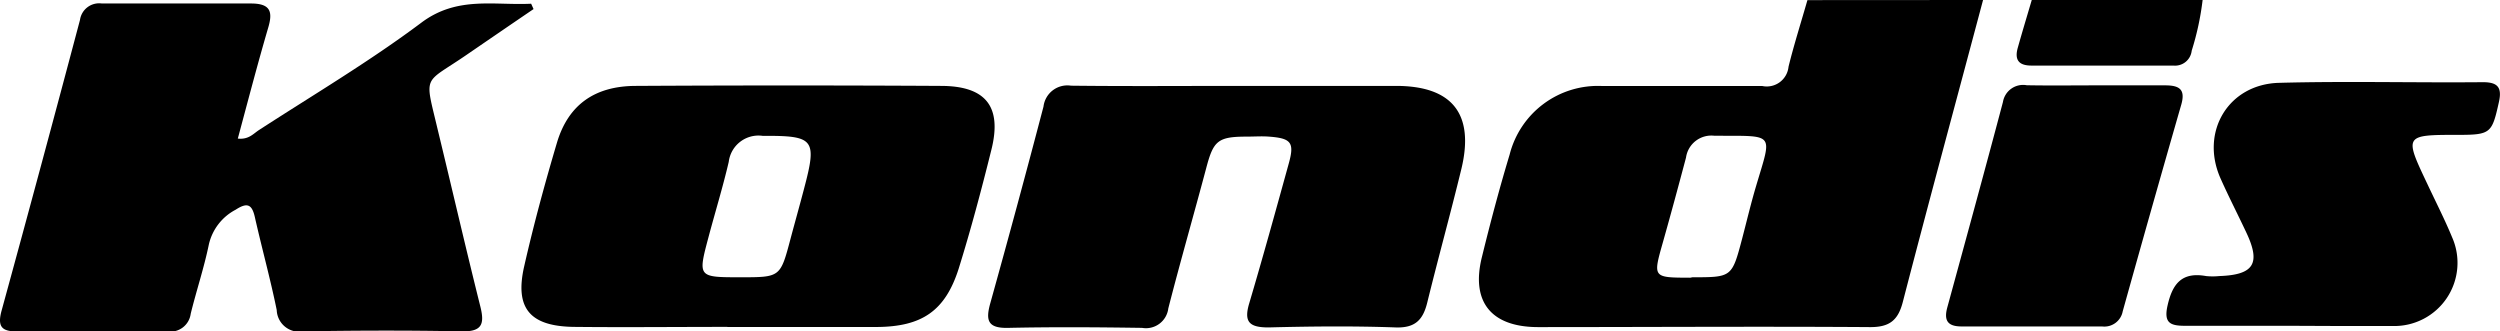
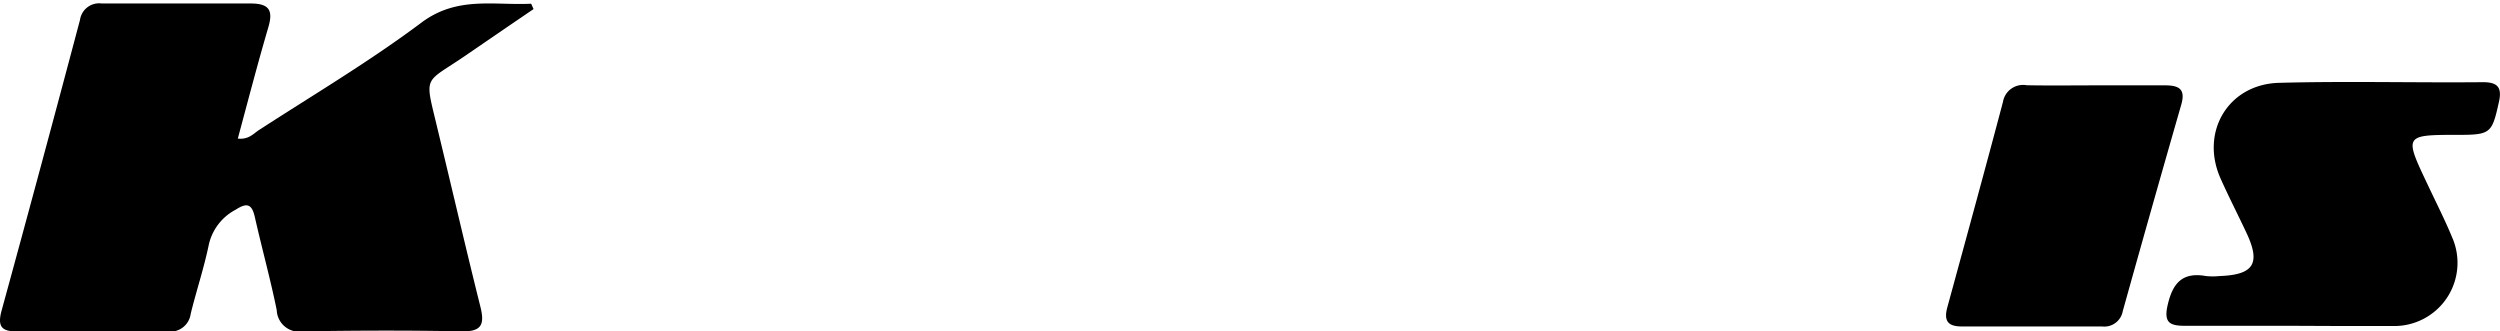
<svg xmlns="http://www.w3.org/2000/svg" viewBox="0 0 228.75 30.32">
  <g id="Layer_2" data-name="Layer 2">
    <g id="Forside">
-       <path d="M181.45,0c-2.45,9.21-4.95,18.4-7.34,27.62-.44,1.72-1.25,2.33-3.05,2.31-10.11-.07-20.21,0-30.31,0-4.3,0-6.17-2.3-5.16-6.39.77-3.14,1.6-6.28,2.54-9.39a8.33,8.33,0,0,1,8.47-6.28c4.88,0,9.77,0,14.65,0a2,2,0,0,0,2.4-1.76c.49-2,1.15-4.07,1.73-6.1ZM154.86,25.37c3.61,0,3.61,0,4.55-3.55.42-1.6.8-3.21,1.27-4.79,1.48-5,1.8-4.57-3.82-4.61a2.34,2.34,0,0,0-2.59,2c-.68,2.56-1.37,5.11-2.09,7.66-.94,3.33-1,3.32,2.48,3.33Z" />
-       <path d="M201.54,0a25.39,25.39,0,0,1-1,4.64A1.53,1.53,0,0,1,198.87,6c-4.35,0-8.7,0-13,0-1.22,0-1.54-.59-1.24-1.64.41-1.46.85-2.91,1.28-4.37Z" />
      <path d="M21.76,12.68c1,.11,1.42-.45,1.95-.79,5-3.24,10.11-6.27,14.85-9.82C41.83-.38,45.2.51,48.6.34l.22.49c-2,1.36-4,2.73-6,4.1-4.13,2.86-4,1.72-2.77,6.93,1.31,5.4,2.56,10.82,3.91,16.22.4,1.62.11,2.28-1.75,2.24-4.82-.1-9.64-.08-14.46,0a2.06,2.06,0,0,1-2.43-1.95c-.58-2.85-1.36-5.66-2-8.5-.27-1.2-.71-1.36-1.76-.68a4.79,4.79,0,0,0-2.45,3.18c-.44,2.14-1.14,4.22-1.66,6.34a1.88,1.88,0,0,1-2.12,1.62c-4.55,0-9.1-.05-13.65,0C.26,30.34-.27,30,.13,28.48Q3.78,15.16,7.32,1.82a1.77,1.77,0,0,1,2-1.5c4.55,0,9.1,0,13.65,0,1.82,0,2,.79,1.56,2.25C23.56,5.88,22.68,9.26,21.76,12.68Z" />
-       <path d="M66.54,29.91c-4.68,0-9.37.05-14.05,0-4-.06-5.4-1.7-4.53-5.53s1.89-7.58,3-11.32C52,9.57,54.44,7.87,58.17,7.86q14-.08,27.91,0c4.14,0,5.62,1.9,4.63,5.85-.91,3.66-1.88,7.31-3,10.9-1.24,3.86-3.37,5.28-7.48,5.31-4.56,0-9.11,0-13.66,0Zm1.22-4.54c3.64,0,3.64,0,4.57-3.51.41-1.54.84-3.06,1.24-4.59,1.21-4.56.93-4.86-3.79-4.84a2.74,2.74,0,0,0-3.1,2.38c-.54,2.31-1.24,4.59-1.85,6.88C63.85,25.37,63.85,25.37,67.76,25.37Z" />
-       <path d="M113.28,7.86c4.81,0,9.63,0,14.45,0,5.15,0,7.18,2.56,6,7.54-1,4.12-2.13,8.19-3.14,12.3-.39,1.57-1.1,2.32-2.89,2.26-3.87-.14-7.76-.1-11.63,0-1.76,0-2.27-.5-1.77-2.19,1.26-4.25,2.44-8.53,3.62-12.8.54-1.93.23-2.32-1.82-2.47-.66-.05-1.33,0-2,0-2.67,0-3.07.37-3.73,2.88-1.14,4.28-2.37,8.55-3.47,12.84A2.06,2.06,0,0,1,104.5,30c-4.07-.06-8.16-.09-12.23,0-1.89.05-2.1-.67-1.66-2.25q2.51-9,4.87-18A2.2,2.2,0,0,1,98,7.84C103.11,7.9,108.19,7.86,113.28,7.86Z" />
      <path d="M209.55,29.81c-3.22,0-6.43,0-9.64,0-1.37,0-1.93-.29-1.58-1.85.45-2,1.31-3.1,3.53-2.7a6,6,0,0,0,1.2,0c3.18-.11,3.82-1.15,2.47-4-.79-1.68-1.64-3.33-2.38-5-1.83-4.22.75-8.55,5.37-8.68,6.22-.17,12.45,0,18.67-.06,1.32,0,1.77.45,1.46,1.82-.63,2.82-.73,3-3.68,3-5,0-5,0-2.85,4.53.76,1.62,1.58,3.22,2.26,4.87a5.78,5.78,0,0,1-5.4,8.09c-1.6,0-3.21,0-4.82,0Z" />
      <path d="M191.88,7.81c2.07,0,4.15,0,6.23,0,1.31,0,1.87.37,1.48,1.75q-2.72,9.45-5.36,18.92a1.71,1.71,0,0,1-1.89,1.39c-4.29,0-8.57,0-12.86,0-1.34,0-1.61-.61-1.3-1.75,1.71-6.26,3.43-12.52,5.09-18.79a1.87,1.87,0,0,1,2.18-1.53C187.59,7.84,189.74,7.81,191.88,7.81Z" />
    </g>
  </g>
</svg>